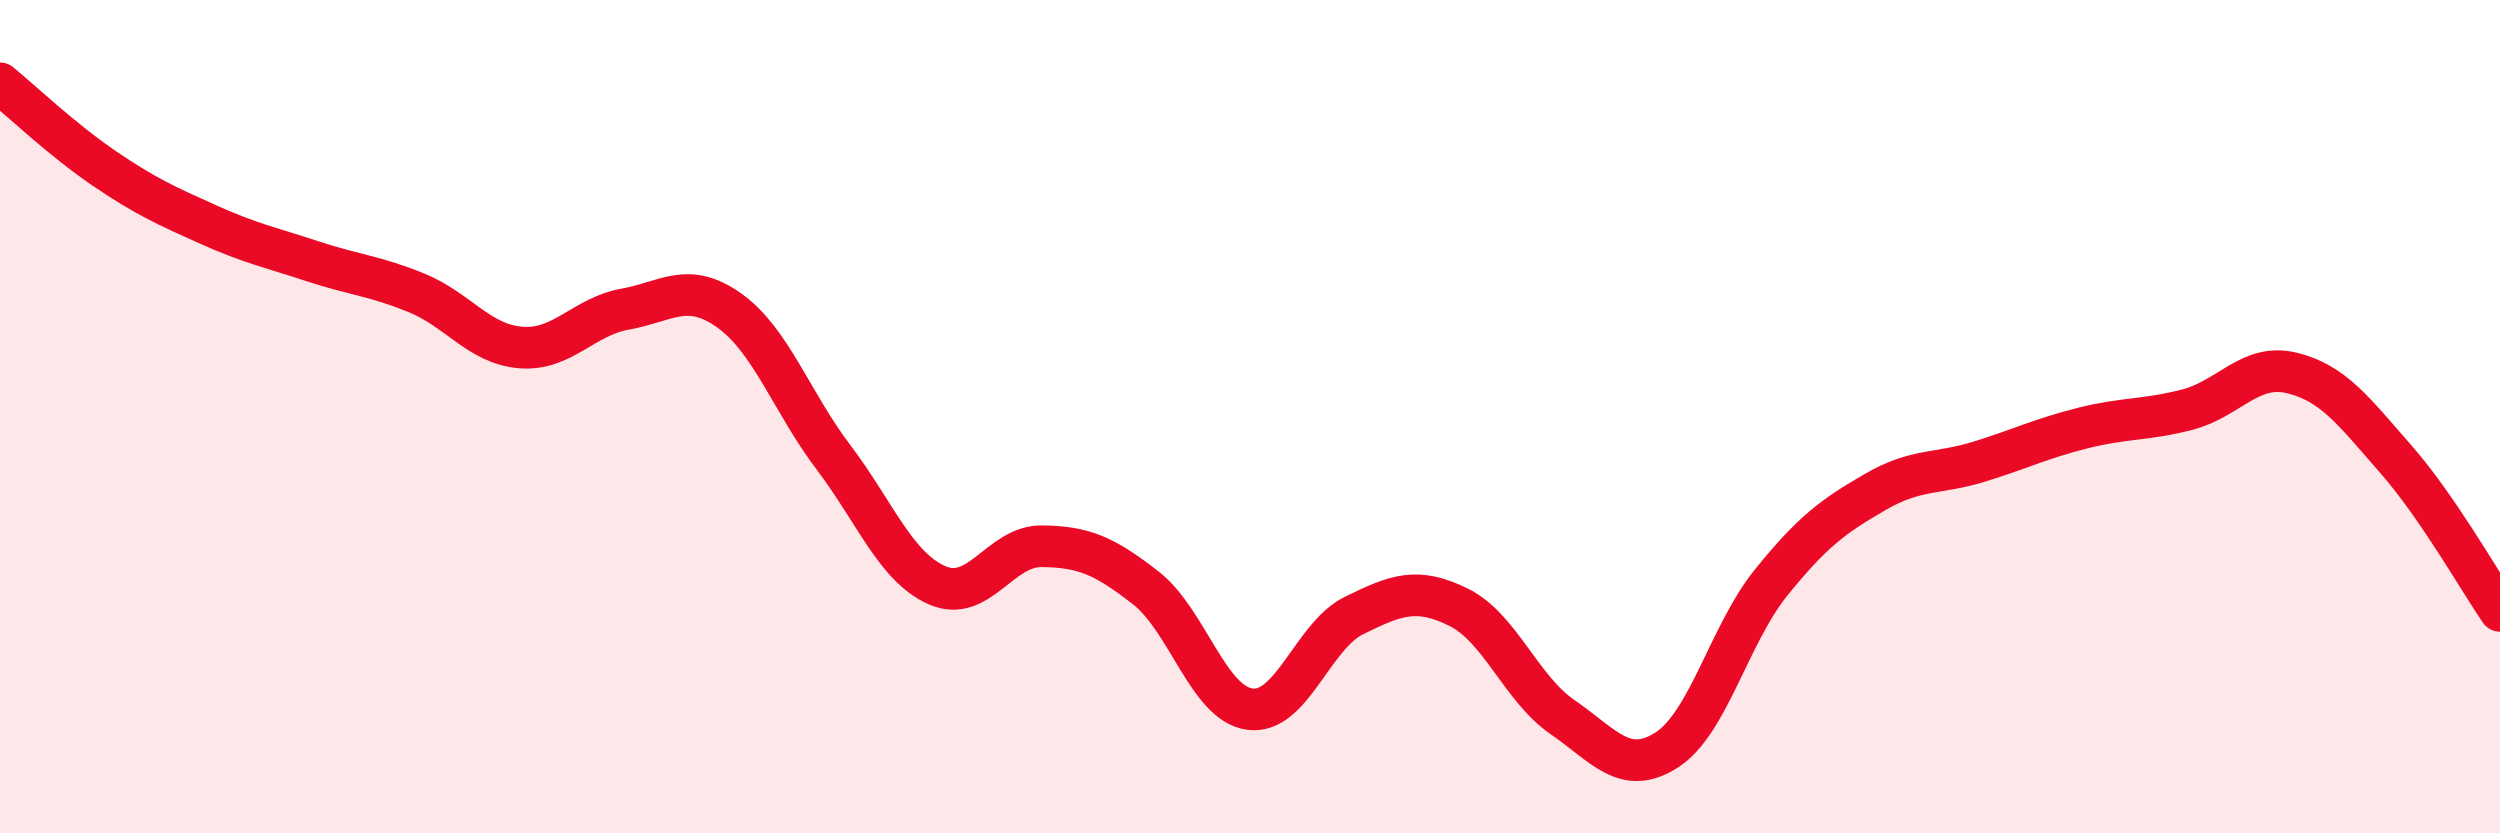
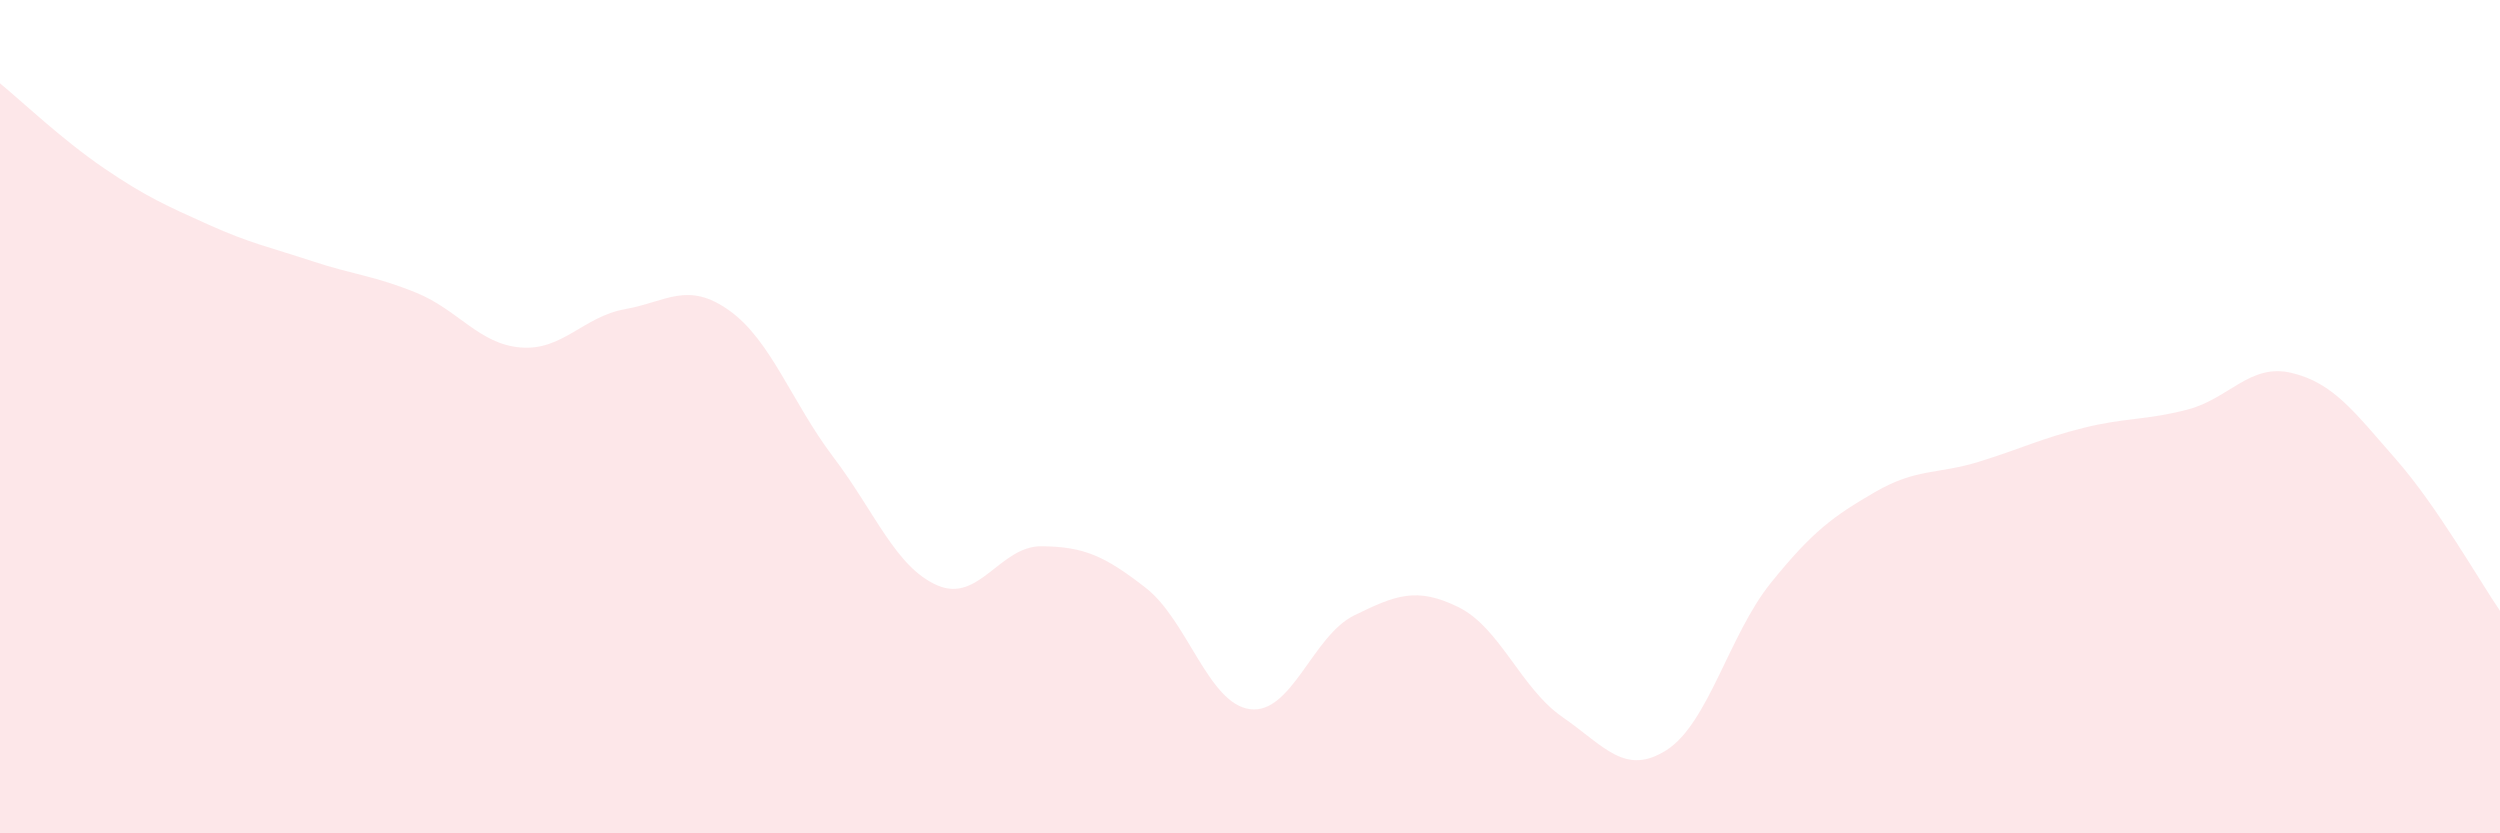
<svg xmlns="http://www.w3.org/2000/svg" width="60" height="20" viewBox="0 0 60 20">
  <path d="M 0,2 C 0.5,2.41 1.5,3.36 2.5,4.04 C 3.5,4.72 4,4.94 5,5.39 C 6,5.84 6.5,5.94 7.5,6.27 C 8.5,6.6 9,6.62 10,7.03 C 11,7.44 11.5,8.26 12.5,8.34 C 13.5,8.42 14,7.6 15,7.42 C 16,7.24 16.5,6.74 17.5,7.45 C 18.5,8.16 19,9.65 20,10.97 C 21,12.29 21.5,13.62 22.5,14.05 C 23.5,14.48 24,13.1 25,13.11 C 26,13.12 26.5,13.33 27.5,14.11 C 28.5,14.89 29,16.89 30,17.02 C 31,17.15 31.5,15.26 32.5,14.77 C 33.5,14.28 34,14.08 35,14.57 C 36,15.06 36.5,16.52 37.5,17.21 C 38.5,17.9 39,18.64 40,18 C 41,17.36 41.5,15.23 42.5,13.99 C 43.5,12.75 44,12.39 45,11.81 C 46,11.23 46.5,11.39 47.5,11.08 C 48.5,10.77 49,10.52 50,10.27 C 51,10.02 51.5,10.09 52.5,9.83 C 53.5,9.57 54,8.71 55,8.95 C 56,9.19 56.5,9.88 57.5,11.02 C 58.5,12.16 59.5,13.93 60,14.66L60 20L0 20Z" fill="#EB0A25" opacity="0.1" stroke-linecap="round" stroke-linejoin="round" />
-   <path d="M 0,2 C 0.5,2.41 1.5,3.36 2.5,4.04 C 3.5,4.72 4,4.94 5,5.39 C 6,5.84 6.5,5.94 7.5,6.27 C 8.5,6.6 9,6.62 10,7.03 C 11,7.44 11.5,8.26 12.5,8.34 C 13.5,8.42 14,7.6 15,7.42 C 16,7.24 16.5,6.74 17.5,7.45 C 18.5,8.16 19,9.65 20,10.97 C 21,12.29 21.5,13.62 22.5,14.05 C 23.5,14.48 24,13.1 25,13.11 C 26,13.12 26.5,13.33 27.5,14.11 C 28.5,14.89 29,16.89 30,17.02 C 31,17.15 31.5,15.26 32.5,14.77 C 33.5,14.28 34,14.08 35,14.57 C 36,15.06 36.5,16.52 37.5,17.21 C 38.5,17.9 39,18.64 40,18 C 41,17.36 41.5,15.23 42.5,13.99 C 43.5,12.75 44,12.39 45,11.81 C 46,11.23 46.5,11.39 47.5,11.08 C 48.5,10.77 49,10.52 50,10.27 C 51,10.02 51.5,10.09 52.5,9.83 C 53.5,9.57 54,8.71 55,8.95 C 56,9.19 56.5,9.88 57.5,11.02 C 58.5,12.16 59.5,13.93 60,14.66" stroke="#EB0A25" stroke-width="1" fill="none" stroke-linecap="round" stroke-linejoin="round" />
</svg>